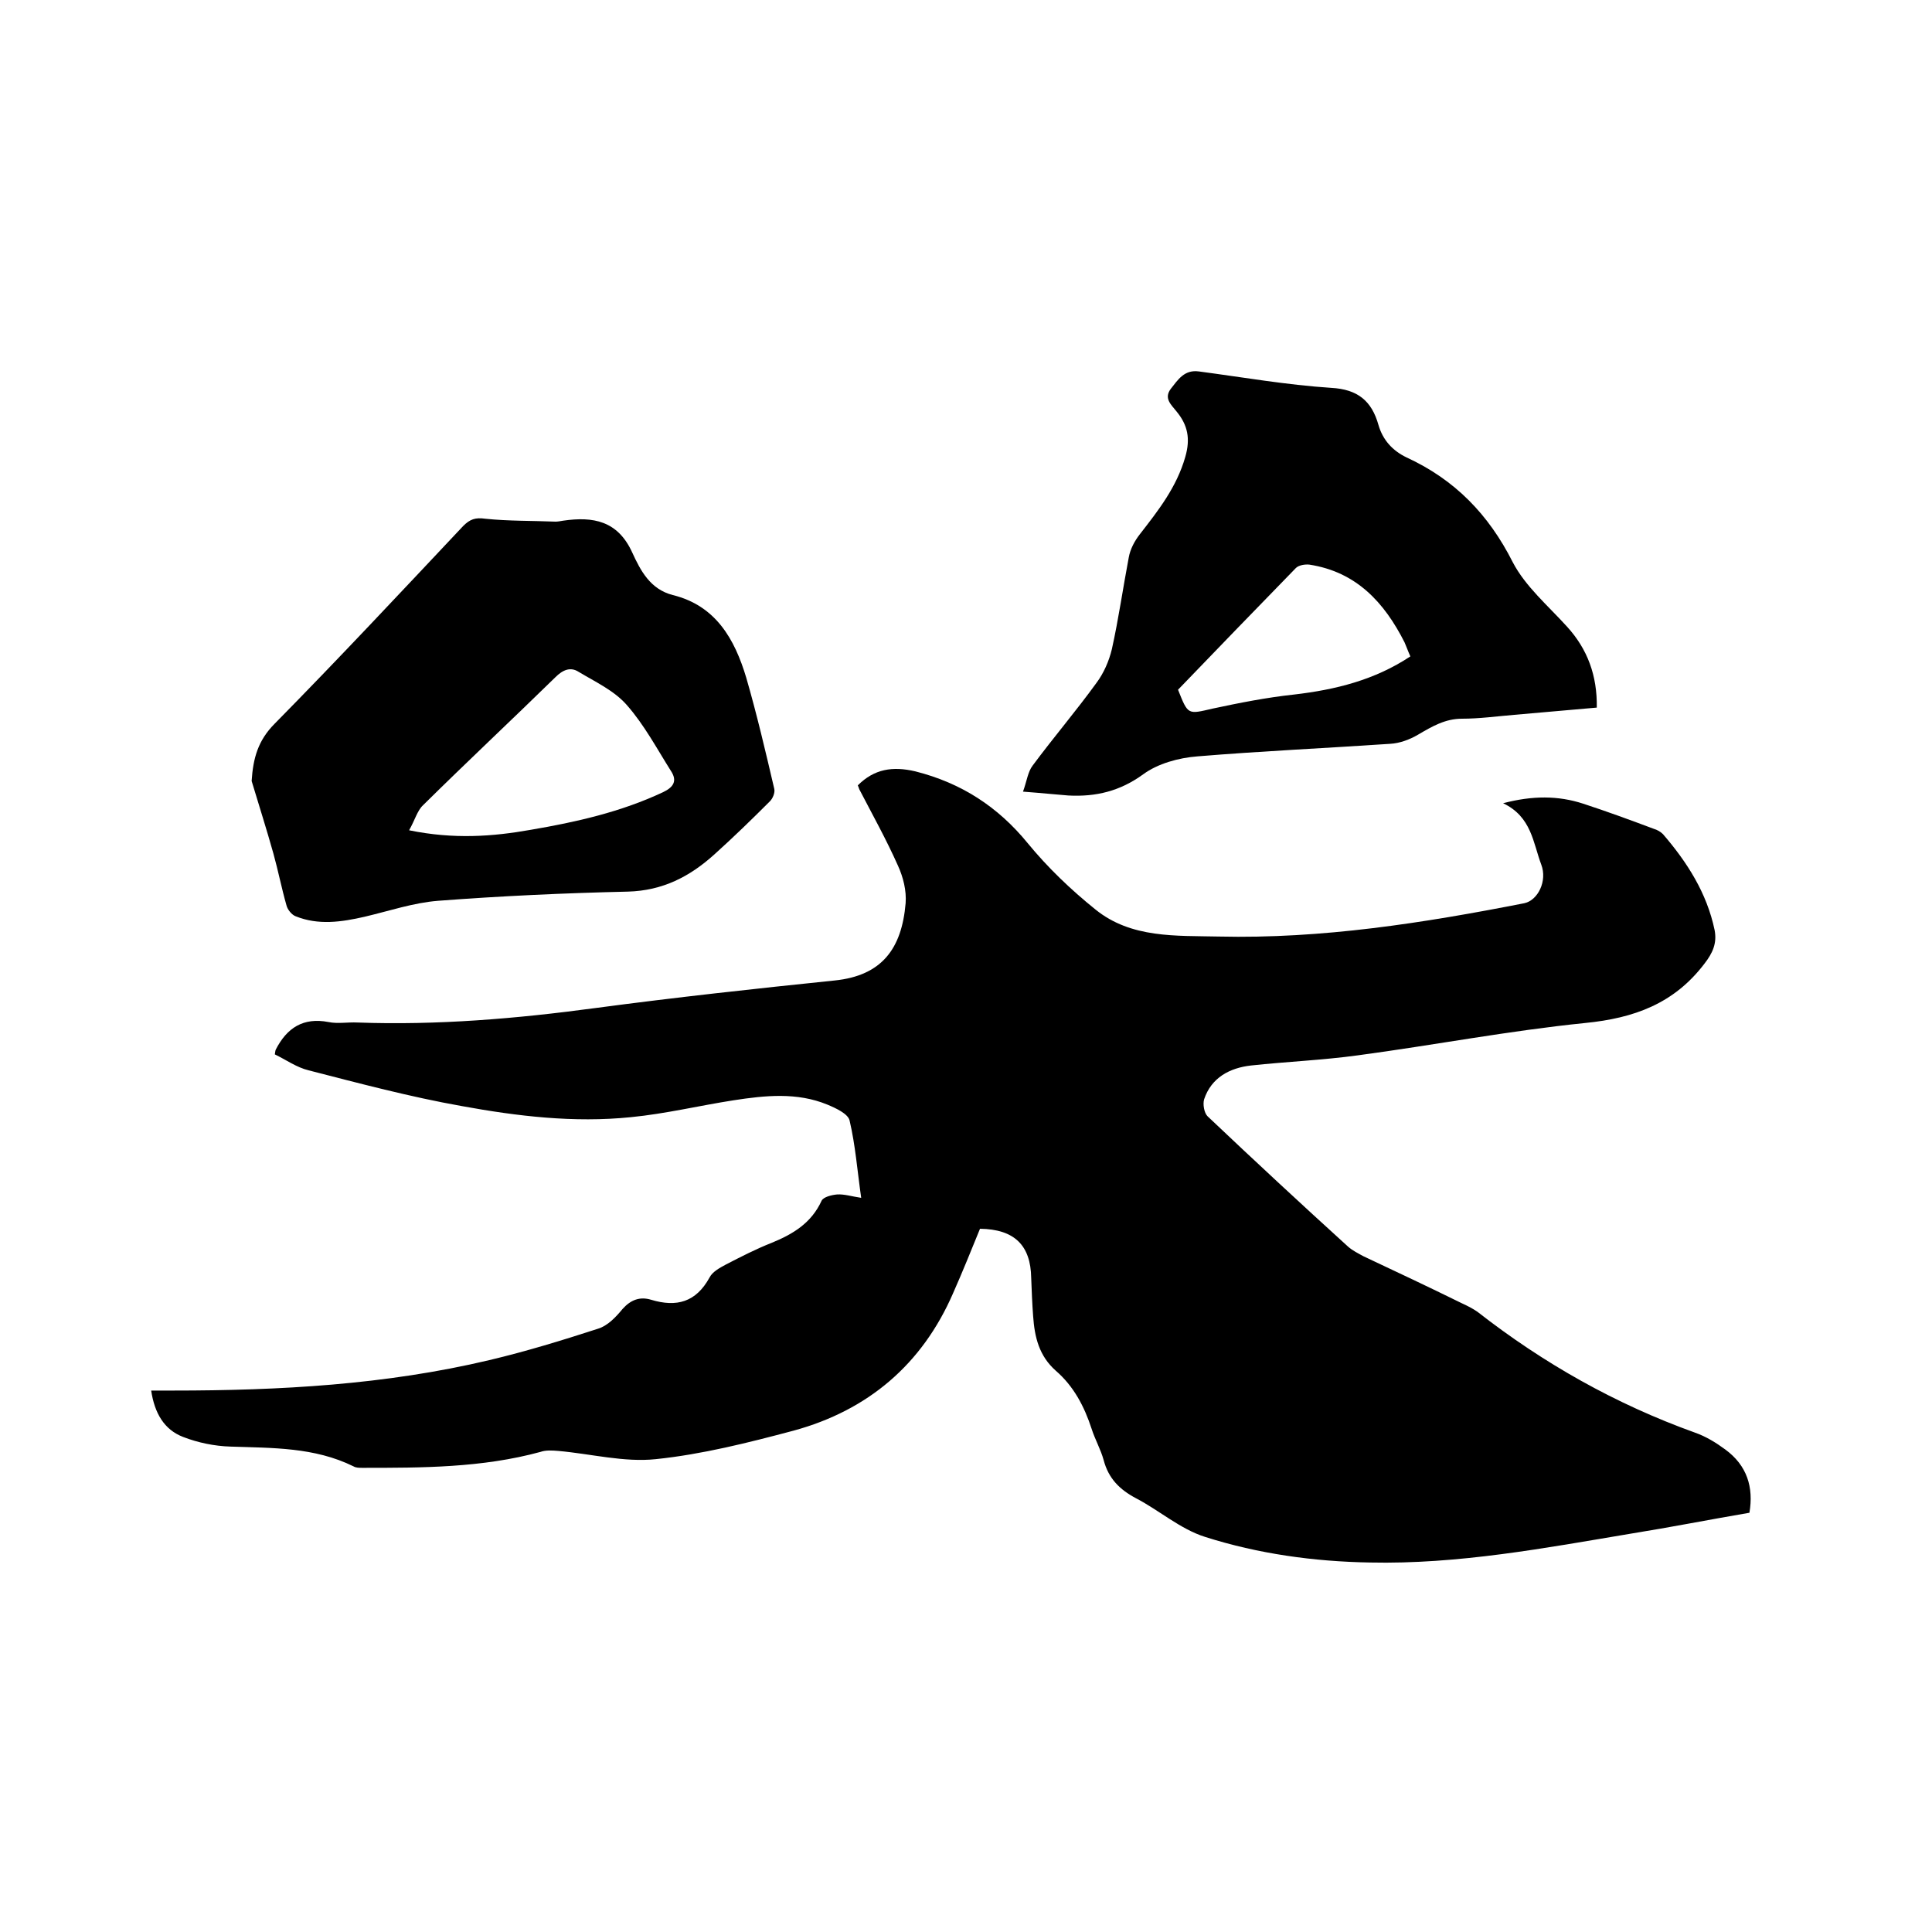
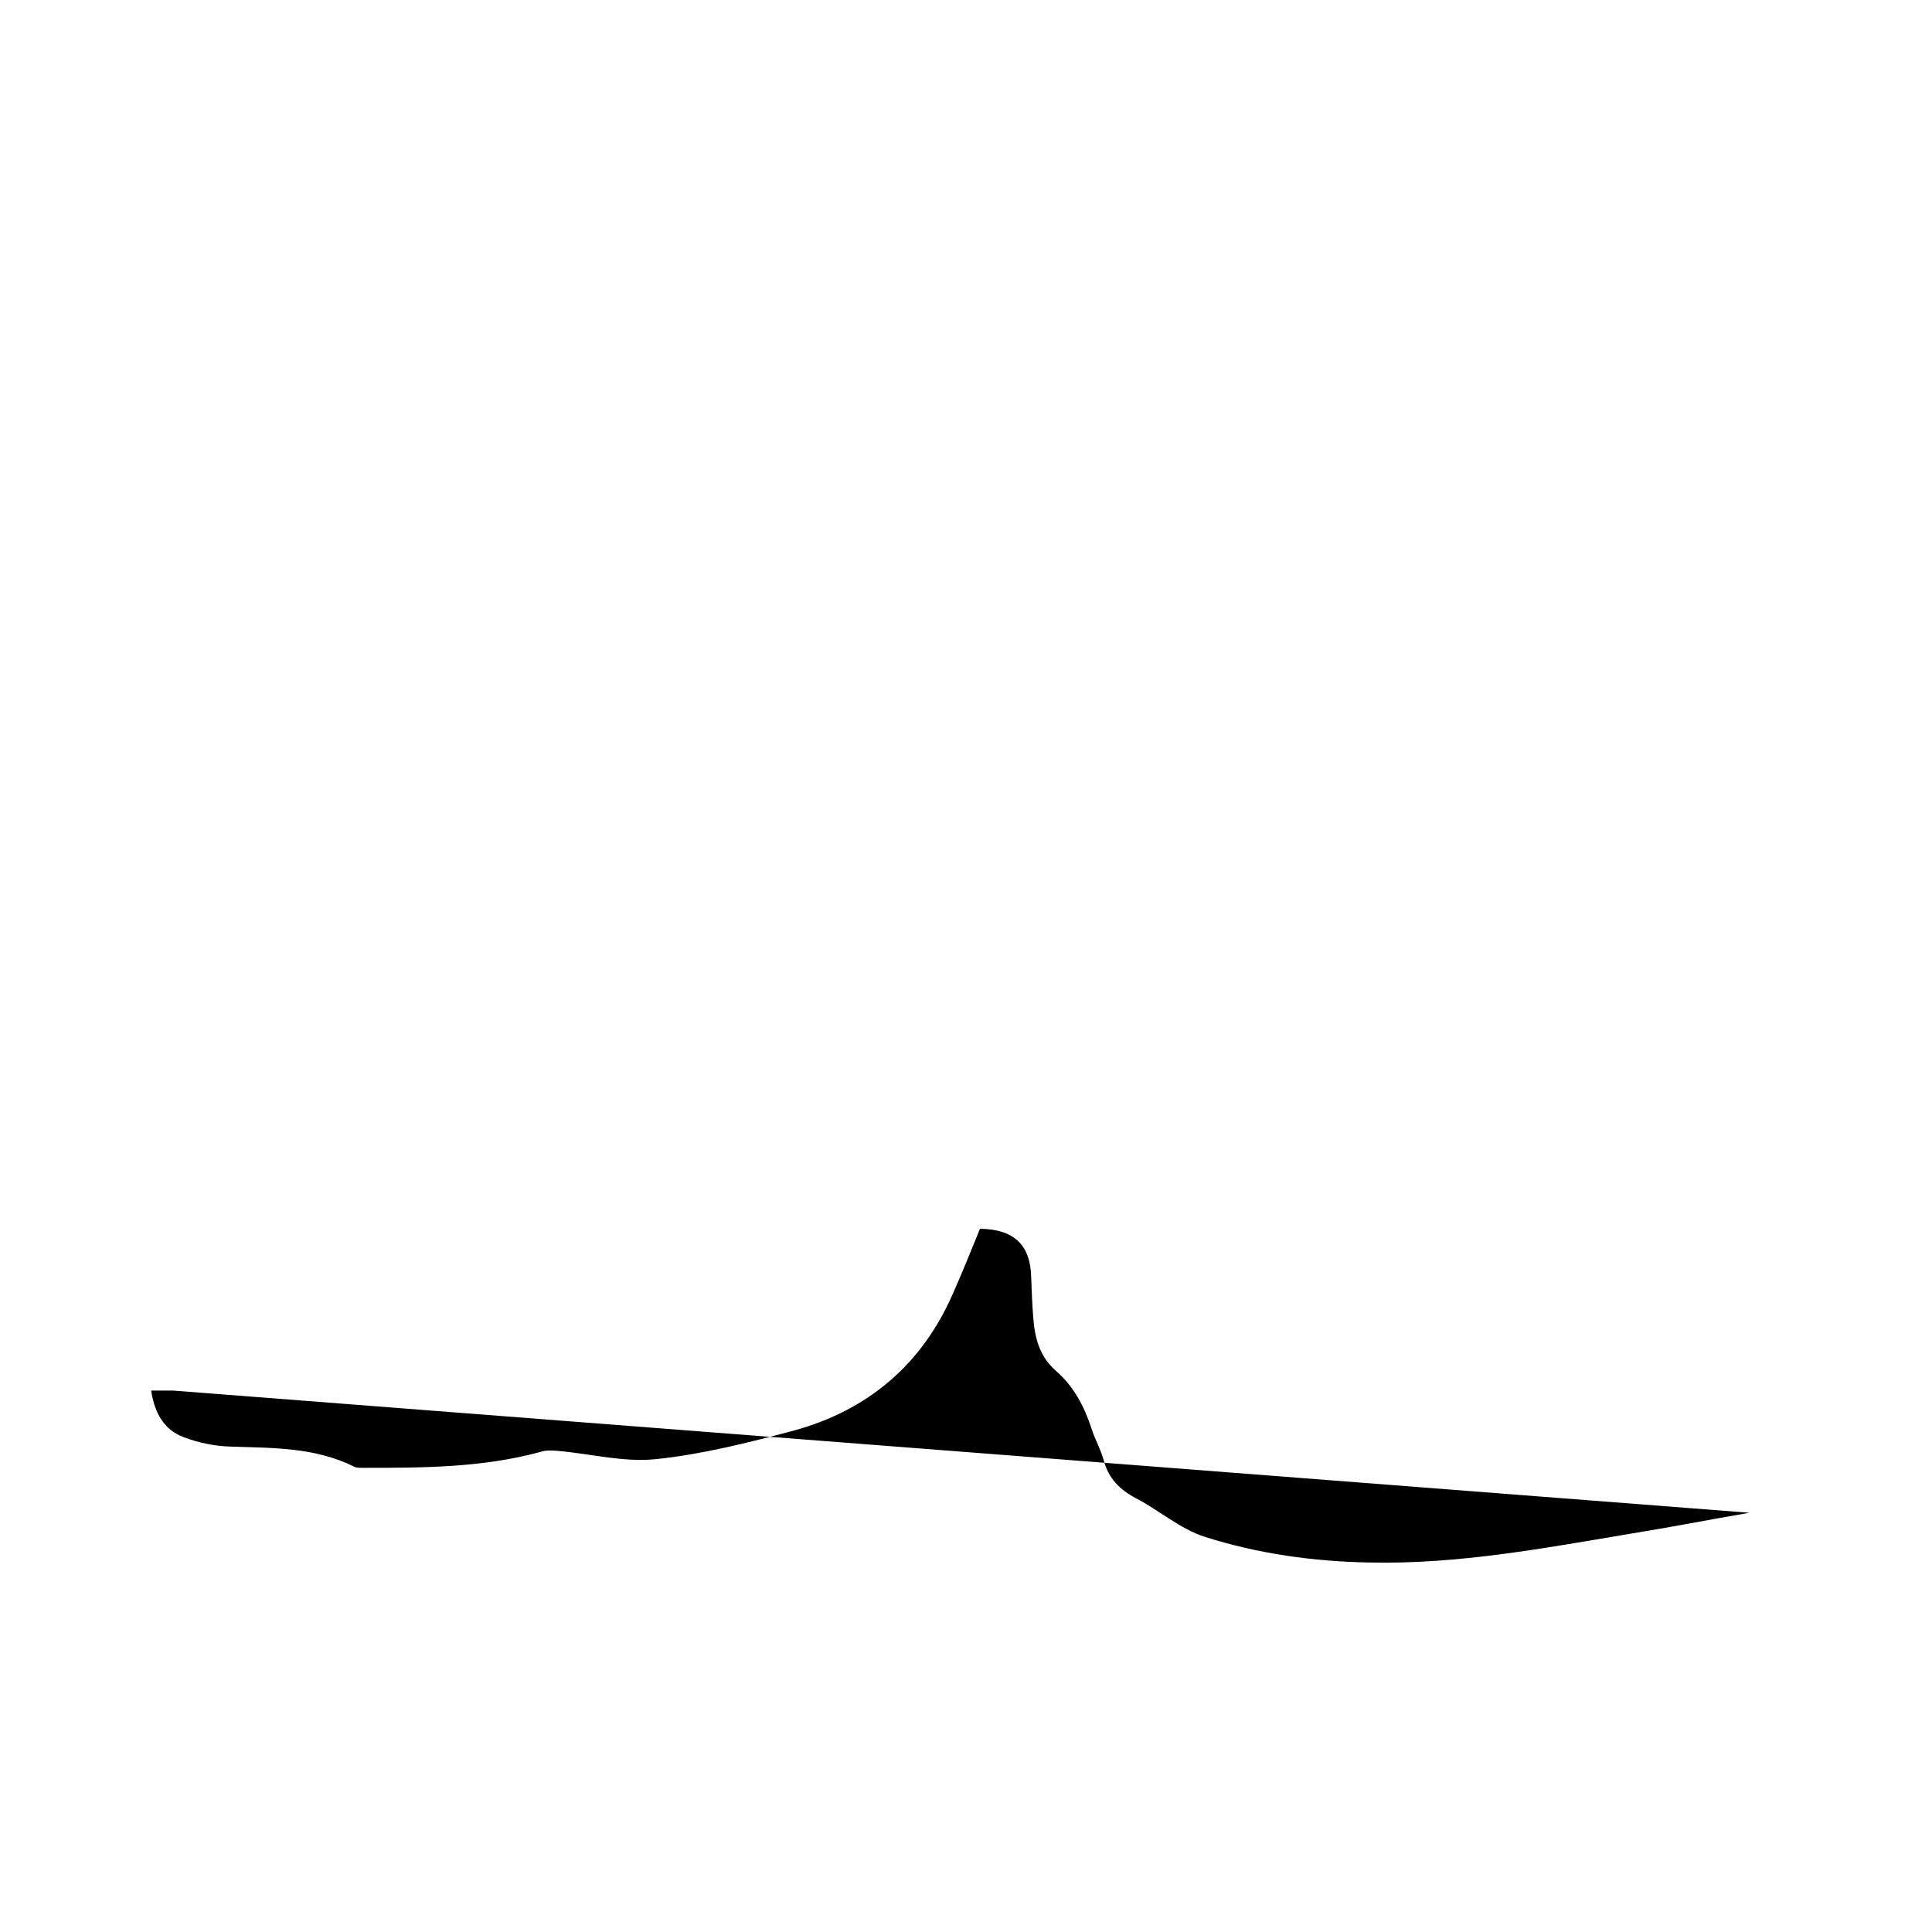
<svg xmlns="http://www.w3.org/2000/svg" enable-background="new 0 0 400 400" viewBox="0 0 400 400">
-   <path d="m362.2 313.2c-8.2 1.4-16.3 3-24.4 4.3-17.9 3-35.9 6.4-54.2 6-11.6-.2-23.1-1.8-34.1-5.3-5.1-1.6-9.5-5.5-14.3-8-3.4-1.8-5.7-4.1-6.7-7.9-.6-2.2-1.8-4.3-2.5-6.5-1.5-4.6-3.7-8.8-7.4-12-3.5-3.1-4.4-7-4.7-11.3-.2-2.6-.3-5.3-.4-7.9-.1-6.8-3.5-10.1-10.6-10.2-1.8 4.4-3.6 8.9-5.6 13.4-6.4 14.7-17.6 24.2-33 28.4-9.4 2.5-18.9 4.9-28.5 5.9-6.6.7-13.4-1.1-20.2-1.7-1.2-.1-2.6-.2-3.7.2-12.1 3.3-24.5 3.3-36.9 3.3-.6 0-1.3 0-1.8-.3-8.1-4-16.8-3.8-25.5-4.1-3.3-.1-6.7-.8-9.8-2-3.9-1.5-5.9-4.9-6.6-9.6h4.5c22.1 0 44-1.2 65.5-6.3 7.6-1.8 15.1-4.1 22.5-6.5 2-.6 3.7-2.4 5.1-4.1 1.7-1.9 3.6-2.6 5.9-1.9 5.3 1.6 9.3.5 12.1-4.6.6-1.2 2.1-2 3.4-2.7 3.1-1.6 6.2-3.2 9.5-4.5 4.4-1.8 8.2-4.1 10.3-8.7.4-.8 2.1-1.2 3.2-1.3 1.5-.1 3 .4 5 .7-.8-5.6-1.2-10.9-2.4-16-.3-1.4-2.9-2.6-4.6-3.3-6.3-2.6-12.9-1.9-19.4-.9-7.1 1.1-14.1 2.8-21.3 3.5-11.8 1.2-23.5-.2-35-2.3-10.7-1.9-21.2-4.7-31.7-7.4-2.5-.6-4.7-2.2-7-3.3.1-.6.1-.8.2-1 2.3-4.5 5.7-6.7 10.9-5.7 1.9.4 4 0 6 .1 16.5.6 33-.8 49.3-3 16.5-2.2 33-4 49.5-5.7 9.8-1 13.9-6.6 14.7-16 .2-2.6-.5-5.4-1.6-7.8-2.4-5.4-5.3-10.6-8-15.8-.1-.3-.2-.6-.3-.8 3.4-3.4 7.2-4 11.9-2.9 9.5 2.4 17.1 7.3 23.3 14.9 4.1 5 8.9 9.6 14 13.7 7.4 6 16.7 5.4 25.5 5.6 21.4.5 42.4-2.8 63.3-6.9 2.8-.6 4.8-4.6 3.5-8-1.7-4.5-2-9.9-7.9-12.7 6.1-1.6 11.4-1.6 16.6.1 4.9 1.6 9.8 3.4 14.6 5.2.7.2 1.4.6 1.9 1.1 5 5.8 9.1 12.2 10.7 19.9.5 2.7-.4 4.7-2.1 6.9-6.3 8.3-14.6 11.3-24.7 12.3-15.8 1.6-31.4 4.6-47.1 6.7-7.3 1-14.7 1.3-22.1 2.1-4.4.5-8.2 2.5-9.7 7-.3 1 0 2.8.7 3.5 9.6 9.1 19.3 18.1 29.1 27 .9.8 2.1 1.4 3.2 2 6.8 3.2 13.6 6.4 20.3 9.7 1.1.5 2.3 1.1 3.3 1.8 13.7 10.7 28.6 19.1 45 25 2.3.8 4.4 2.1 6.3 3.5 4.5 3.3 5.9 7.8 5 13.1z" />
-   <path d="m52.1 161.7c.3-4.7 1.3-8.4 4.8-11.9 13.2-13.4 26.1-27.2 39-40.9 1.4-1.4 2.5-1.8 4.6-1.5 4.8.5 9.7.4 14.5.6.5 0 1-.1 1.6-.2 6.2-.9 11.3 0 14.3 6.6 1.7 3.7 3.7 7.6 8.4 8.8 8.9 2.2 12.8 9.1 15.2 17.1 2.2 7.6 4 15.3 5.8 23 .2.8-.3 2-.9 2.6-3.7 3.7-7.5 7.4-11.5 11-5.1 4.6-10.7 7.5-17.9 7.7-13.1.3-26.2.9-39.3 1.9-5.1.4-10.1 2.1-15.2 3.3-4.8 1.1-9.6 1.8-14.3-.1-.8-.3-1.7-1.4-1.9-2.3-1-3.5-1.7-7.1-2.7-10.7-1.4-5-3-10-4.5-15zm32.6 10.2c9.3 1.9 17.3 1.3 25.2-.1 9.4-1.6 18.7-3.7 27.4-7.8 2.1-1 3-2.3 1.6-4.4-2.9-4.6-5.5-9.5-9.1-13.6-2.6-3-6.5-4.8-10-6.9-1.7-1.1-3.3-.4-4.8 1.1-9.1 8.9-18.4 17.6-27.4 26.5-1.2 1.1-1.7 3.1-2.9 5.2z" />
-   <path d="m211.8 163.9c.8-2.2 1-4.1 2-5.4 4.3-5.8 9-11.3 13.2-17.1 1.5-2 2.6-4.5 3.2-7 1.4-6.3 2.3-12.7 3.5-19 .3-1.7 1.2-3.4 2.3-4.8 3.8-4.9 7.6-9.7 9.4-16 1.1-3.8.5-6.6-1.8-9.4-1.1-1.4-2.7-2.7-1.2-4.7 1.5-1.9 2.8-4 5.8-3.6 9.1 1.2 18.2 2.8 27.4 3.4 5.5.3 8.4 2.7 9.8 7.7.9 3.1 2.9 5.3 5.8 6.7 10 4.6 17 11.8 22 21.7 2.6 5 7.3 9 11.2 13.3 4.3 4.7 6.3 10.2 6.2 16.8-5.7.5-11.4 1-17.1 1.5-3.6.3-7.2.8-10.8.8-3.5 0-6.2 1.6-9.1 3.3-1.7 1-3.8 1.8-5.8 1.9-13.3.9-26.6 1.5-39.9 2.6-3.9.3-8.2 1.5-11.2 3.7-4.8 3.5-9.8 4.7-15.5 4.4-2.6-.2-5.4-.5-9.4-.8zm80.2-28c-.5-1.1-.8-2-1.2-2.9-4.2-8.3-10-14.6-19.7-16.1-.9-.1-2.2.1-2.8.7-8.2 8.4-16.3 16.8-24.4 25.2 2.1 5.3 2 5.1 7.2 3.9 5.6-1.2 11.2-2.3 16.8-2.9 8.6-1 16.7-3 24.1-7.9z" />
+   <path d="m362.2 313.2c-8.2 1.4-16.3 3-24.4 4.3-17.9 3-35.9 6.4-54.2 6-11.6-.2-23.1-1.8-34.1-5.3-5.1-1.6-9.5-5.5-14.3-8-3.4-1.8-5.7-4.1-6.7-7.9-.6-2.2-1.8-4.3-2.5-6.5-1.5-4.6-3.7-8.8-7.4-12-3.5-3.1-4.4-7-4.7-11.3-.2-2.6-.3-5.3-.4-7.9-.1-6.8-3.5-10.1-10.6-10.2-1.8 4.4-3.6 8.9-5.6 13.4-6.4 14.7-17.6 24.2-33 28.4-9.4 2.5-18.9 4.9-28.5 5.9-6.6.7-13.4-1.1-20.2-1.7-1.2-.1-2.6-.2-3.7.2-12.1 3.3-24.5 3.3-36.9 3.3-.6 0-1.3 0-1.8-.3-8.1-4-16.8-3.8-25.5-4.1-3.3-.1-6.7-.8-9.8-2-3.9-1.5-5.9-4.9-6.6-9.6h4.5z" />
</svg>